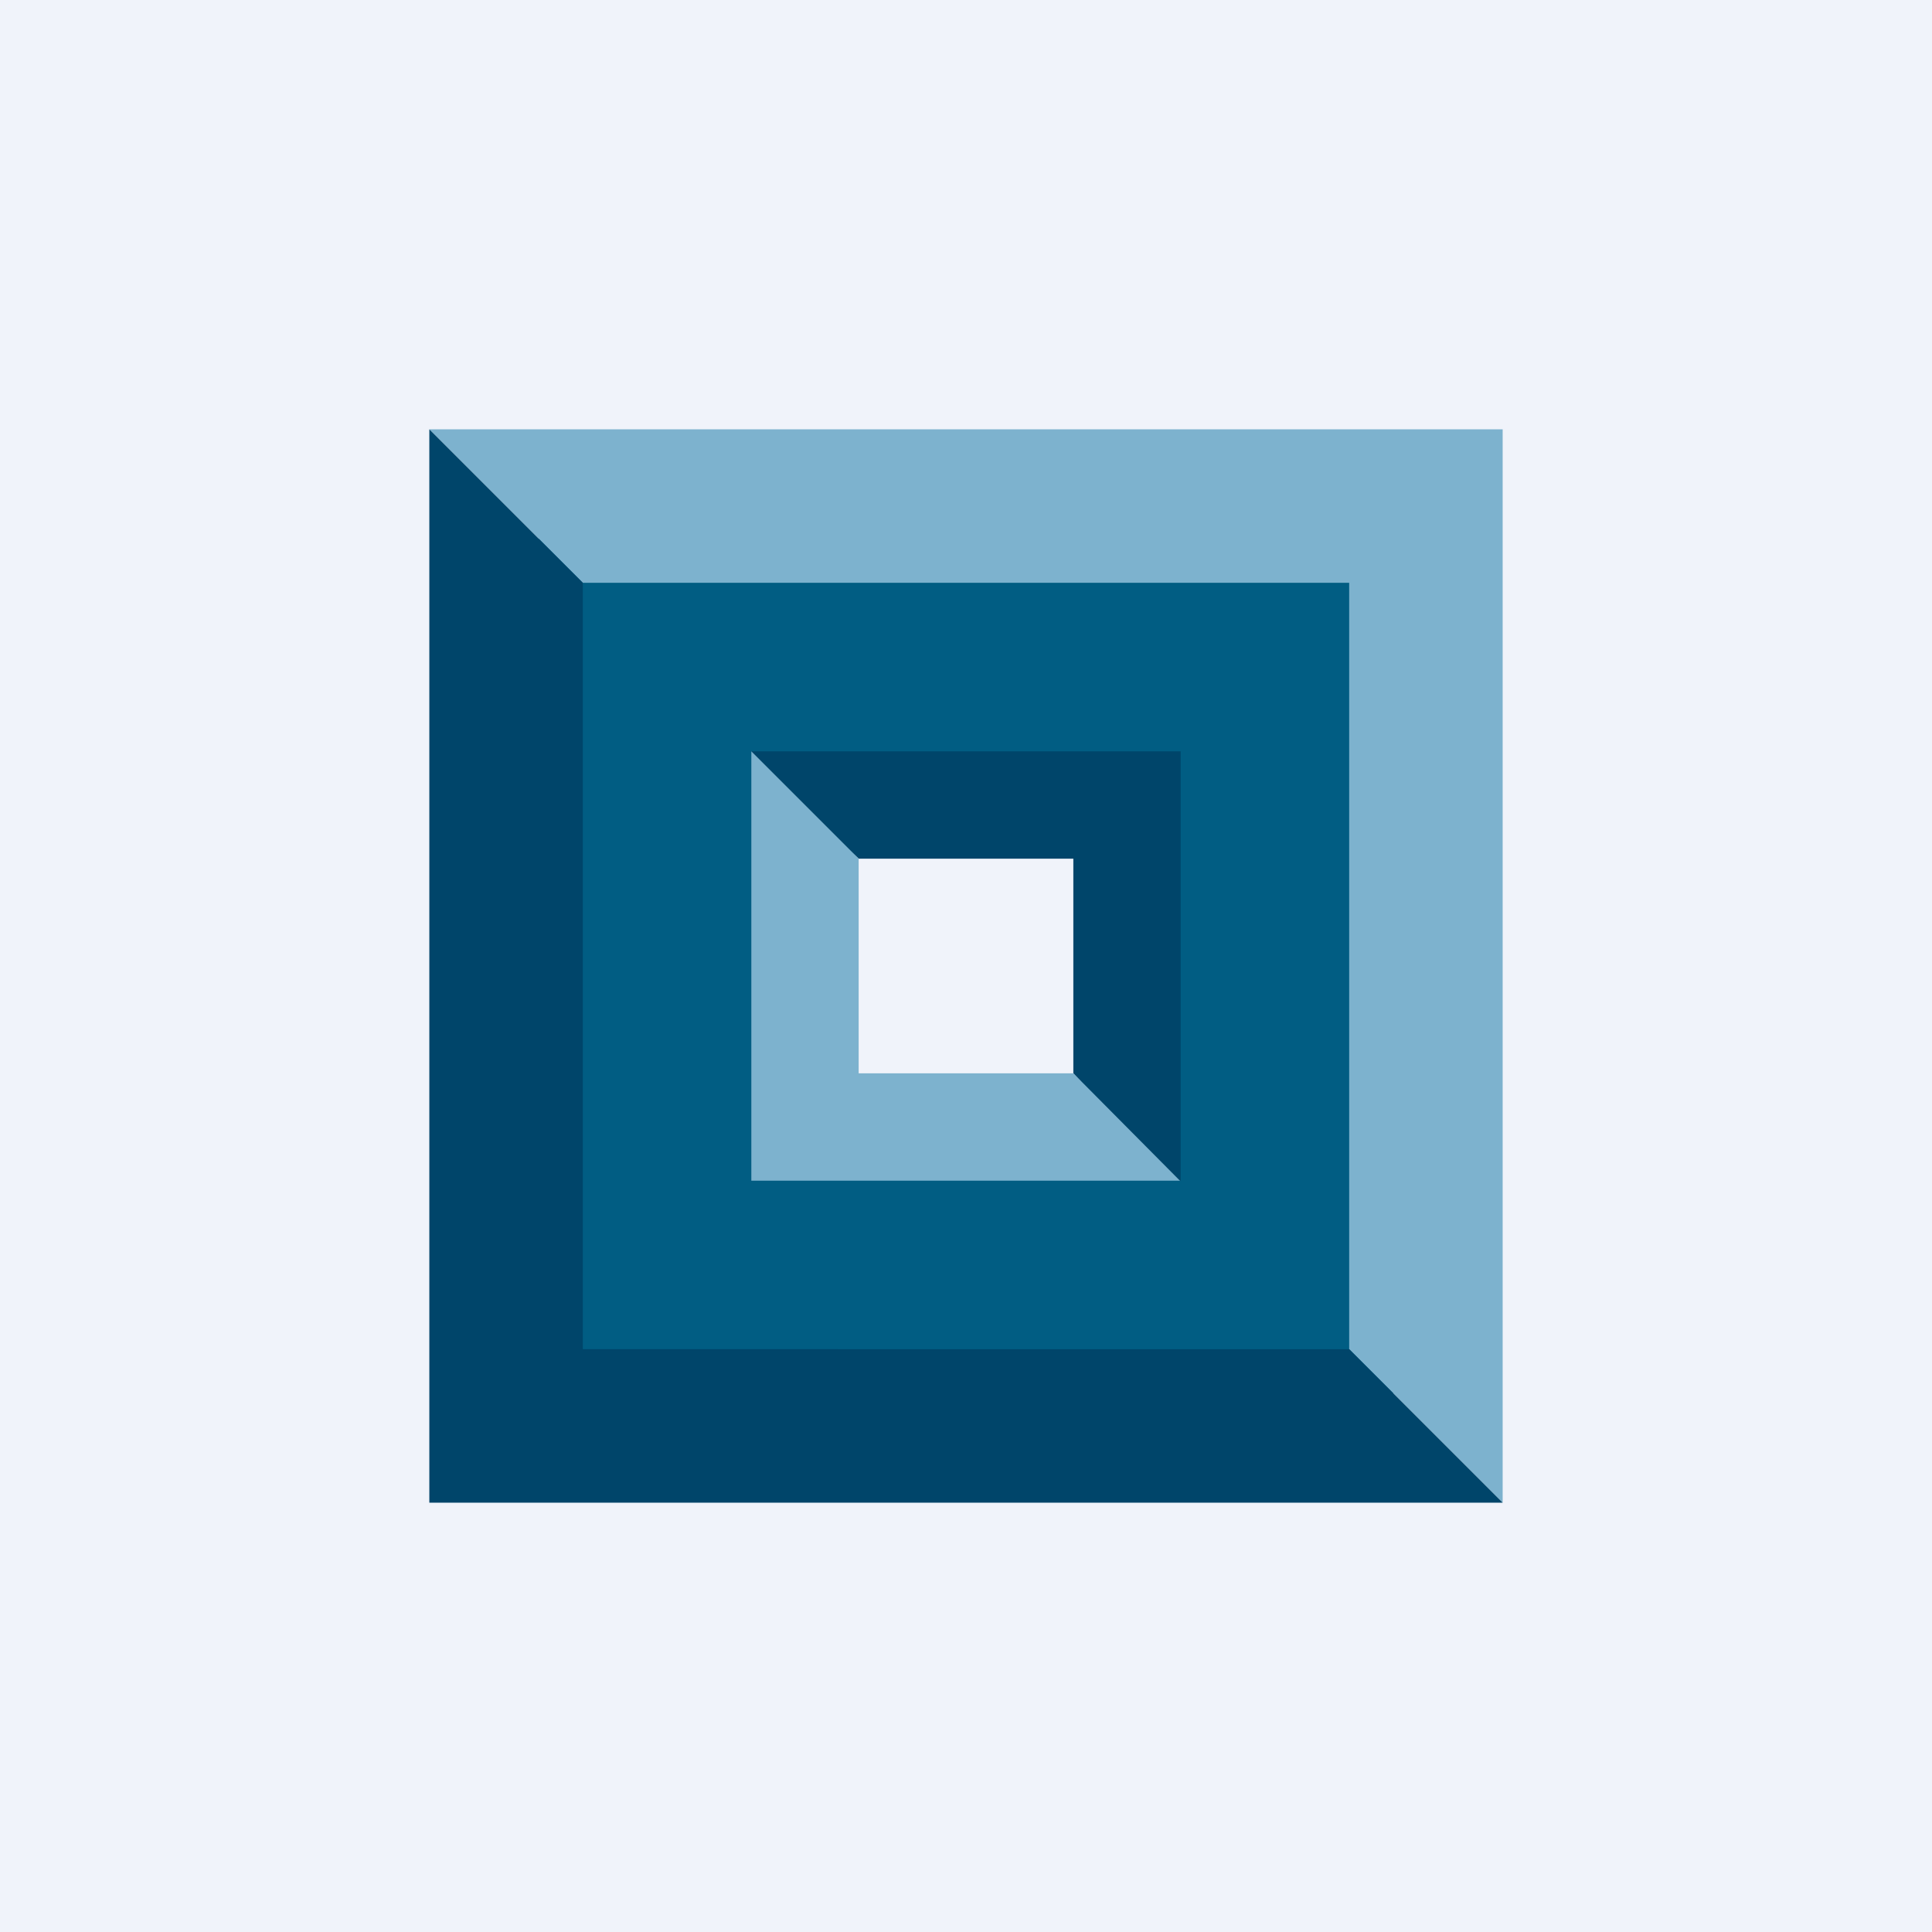
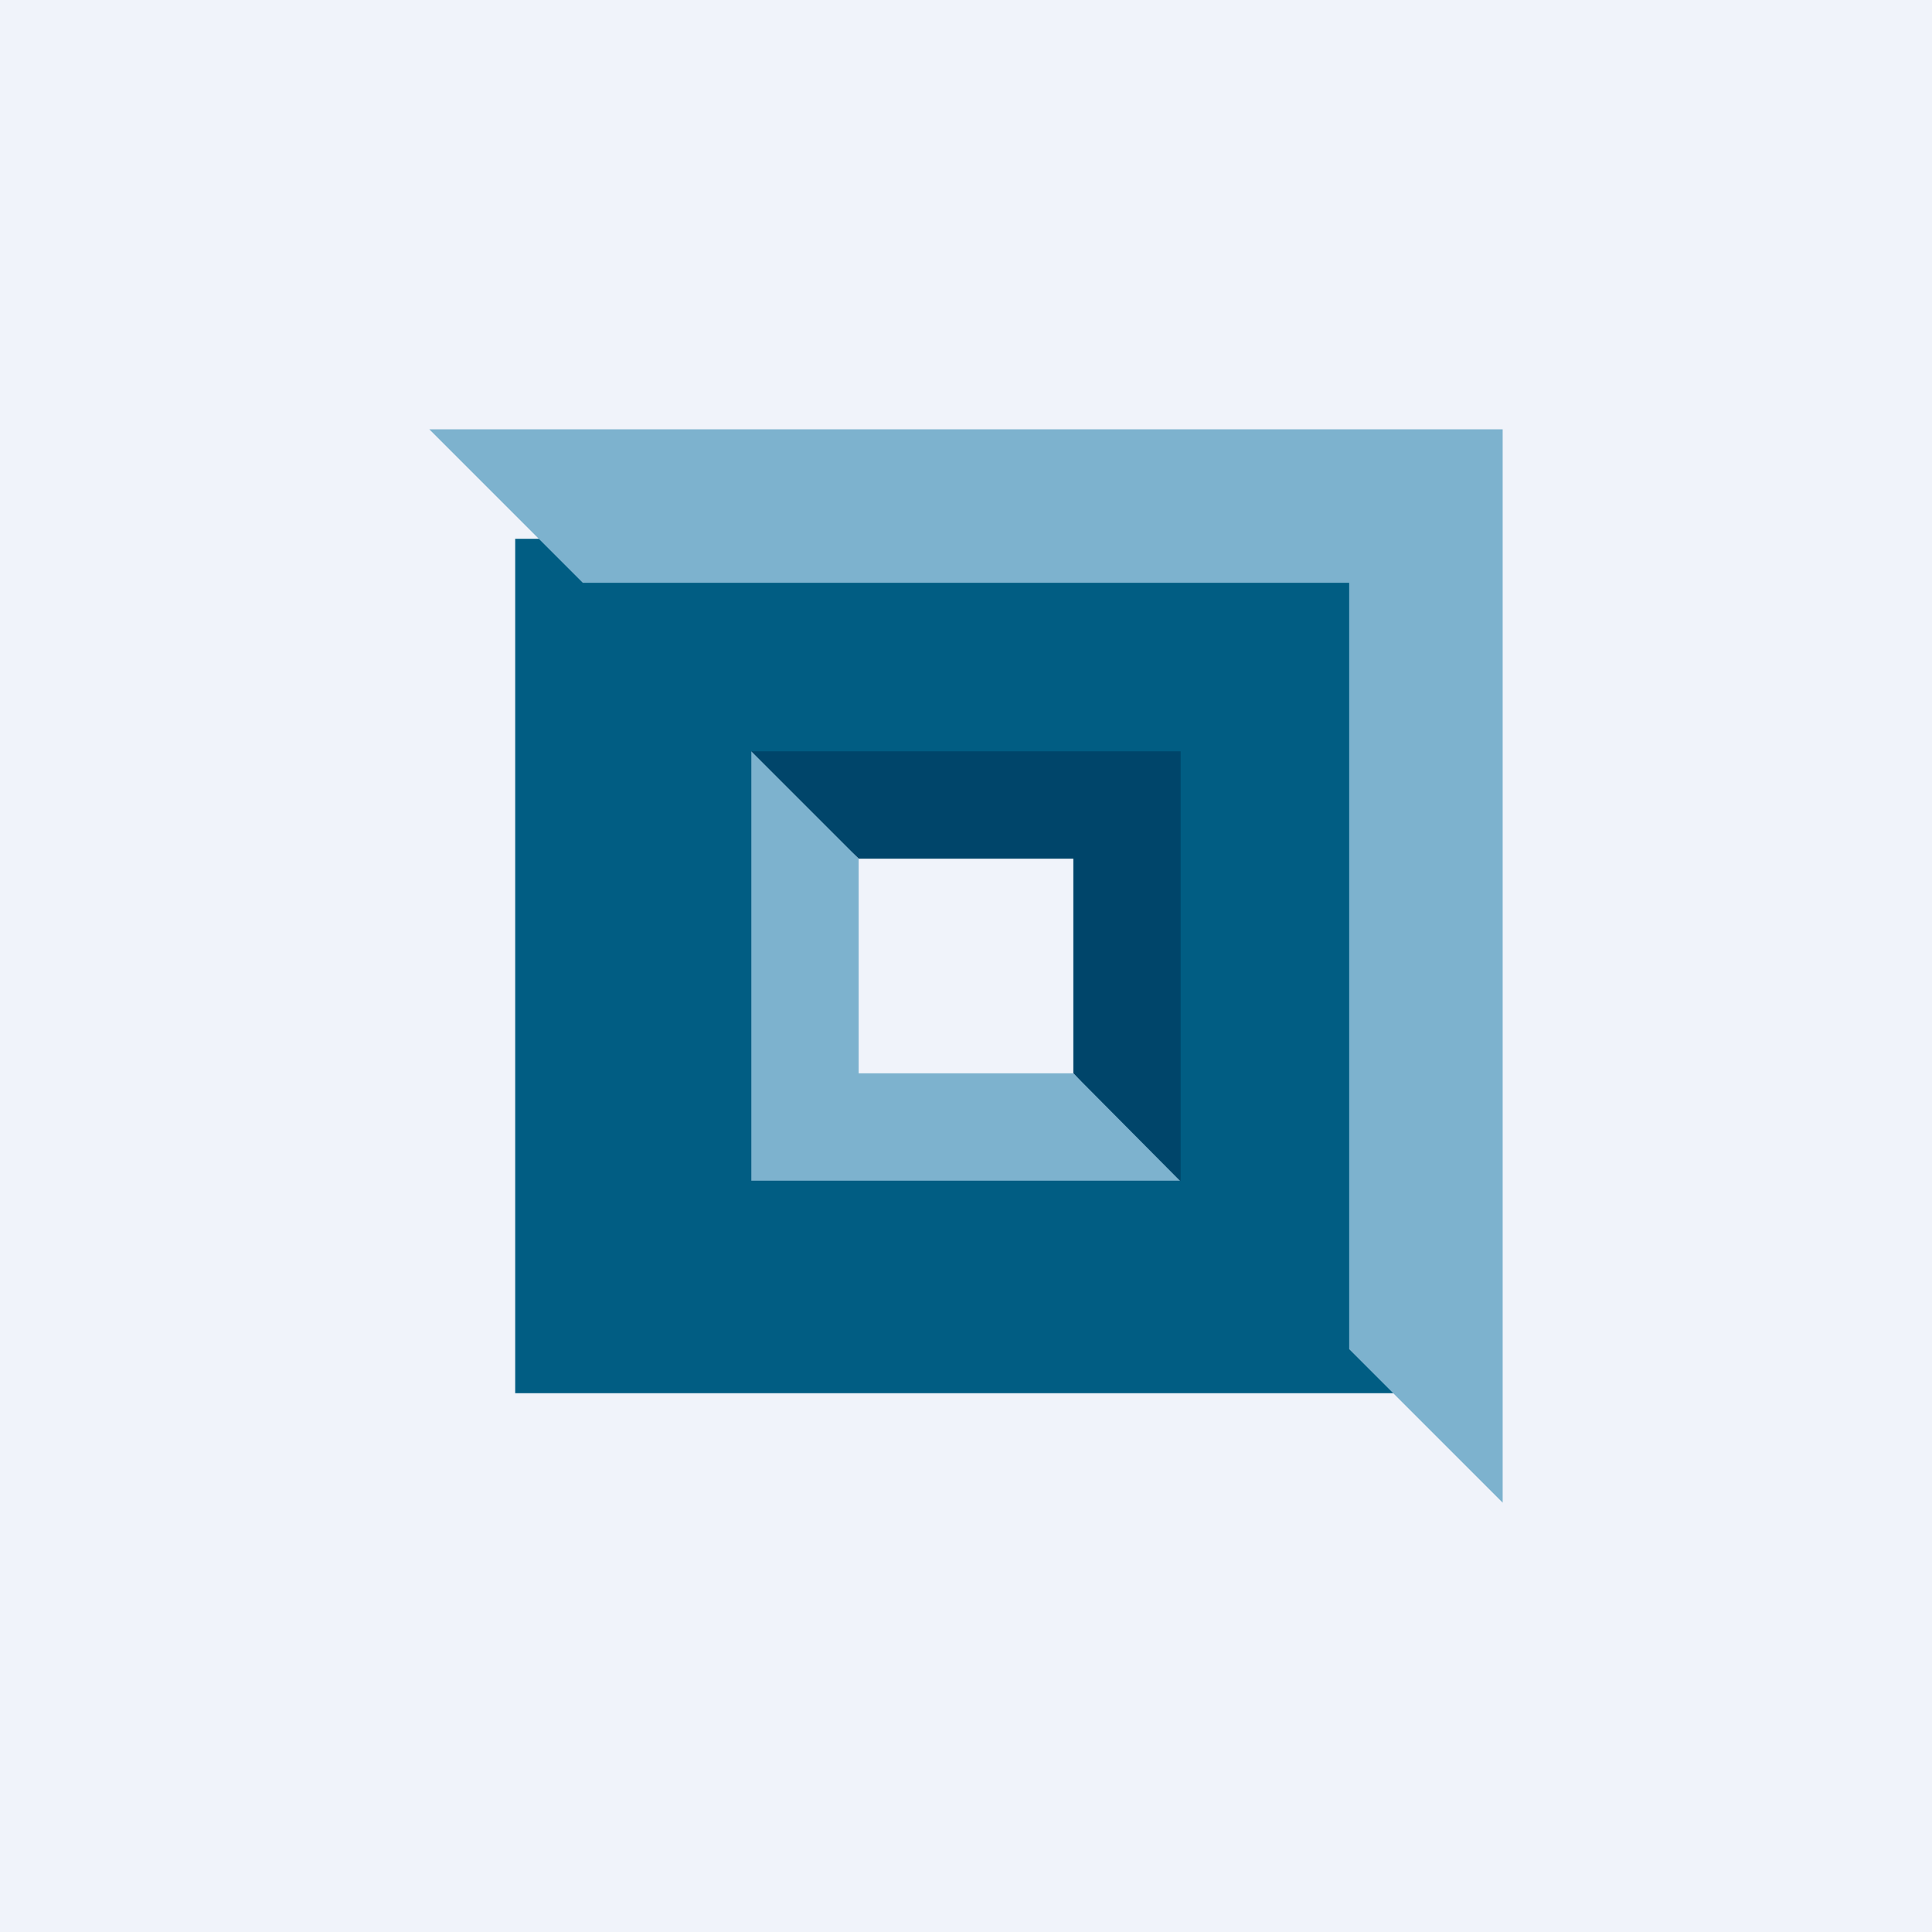
<svg xmlns="http://www.w3.org/2000/svg" width="18" height="18" viewBox="0 0 18 18">
  <path fill="#F0F3FA" d="M0 0h18v18H0z" />
-   <path d="M10 8v2l1.5 1.62V6.63h-5L8 8h2Z" fill="#00456A" />
+   <path d="M10 8v2l1.5 1.62V6.63h-5L8 8h2" fill="#00456A" />
  <path d="M8 10V8L6.4 6.4v5h4.99L10 10H8Z" fill="#7DB2CE" />
  <path fill-rule="evenodd" d="M13.2 5.02H4.8v7.96h8.4V5.02ZM11 7H7v4h4V7Z" fill="#015D83" />
  <path d="M12.57 12.57 14 14V4H4l1.43 1.43h7.14v7.14Z" fill="#7DB2CE" />
-   <path d="M5.43 5.43 4 4v10h10l-1.43-1.43H5.43V5.43Z" fill="#00456A" />
</svg>